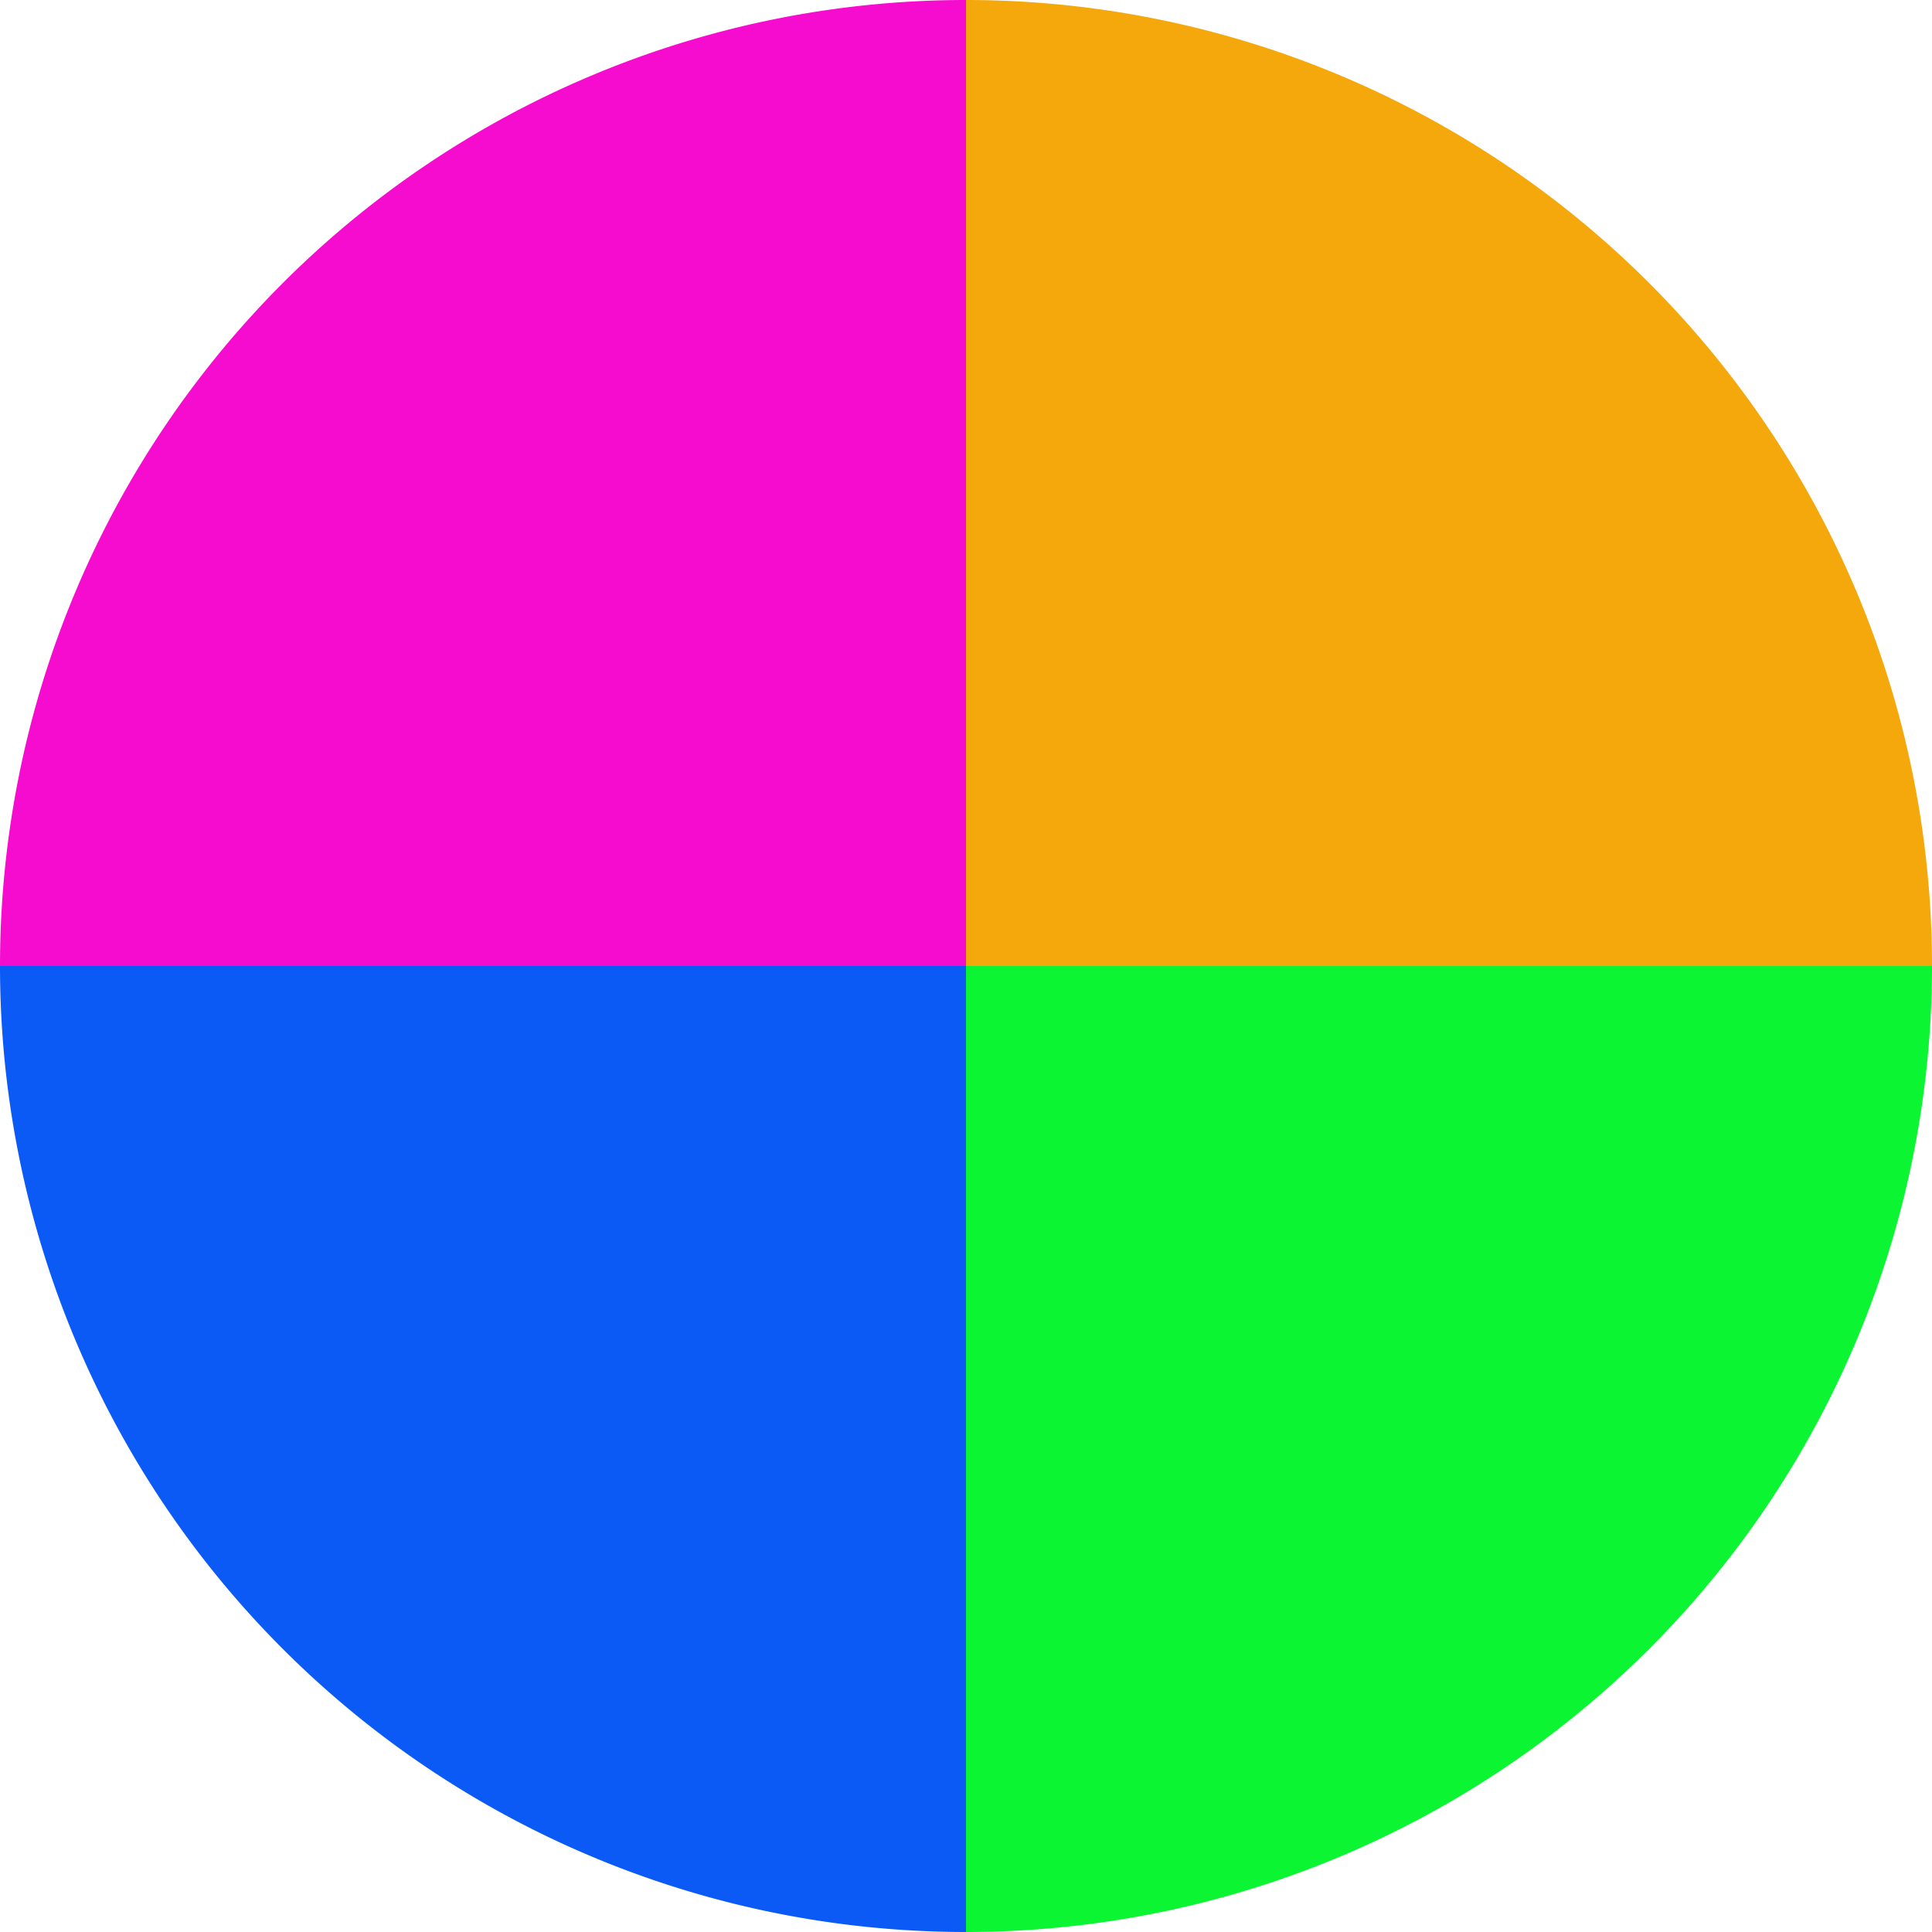
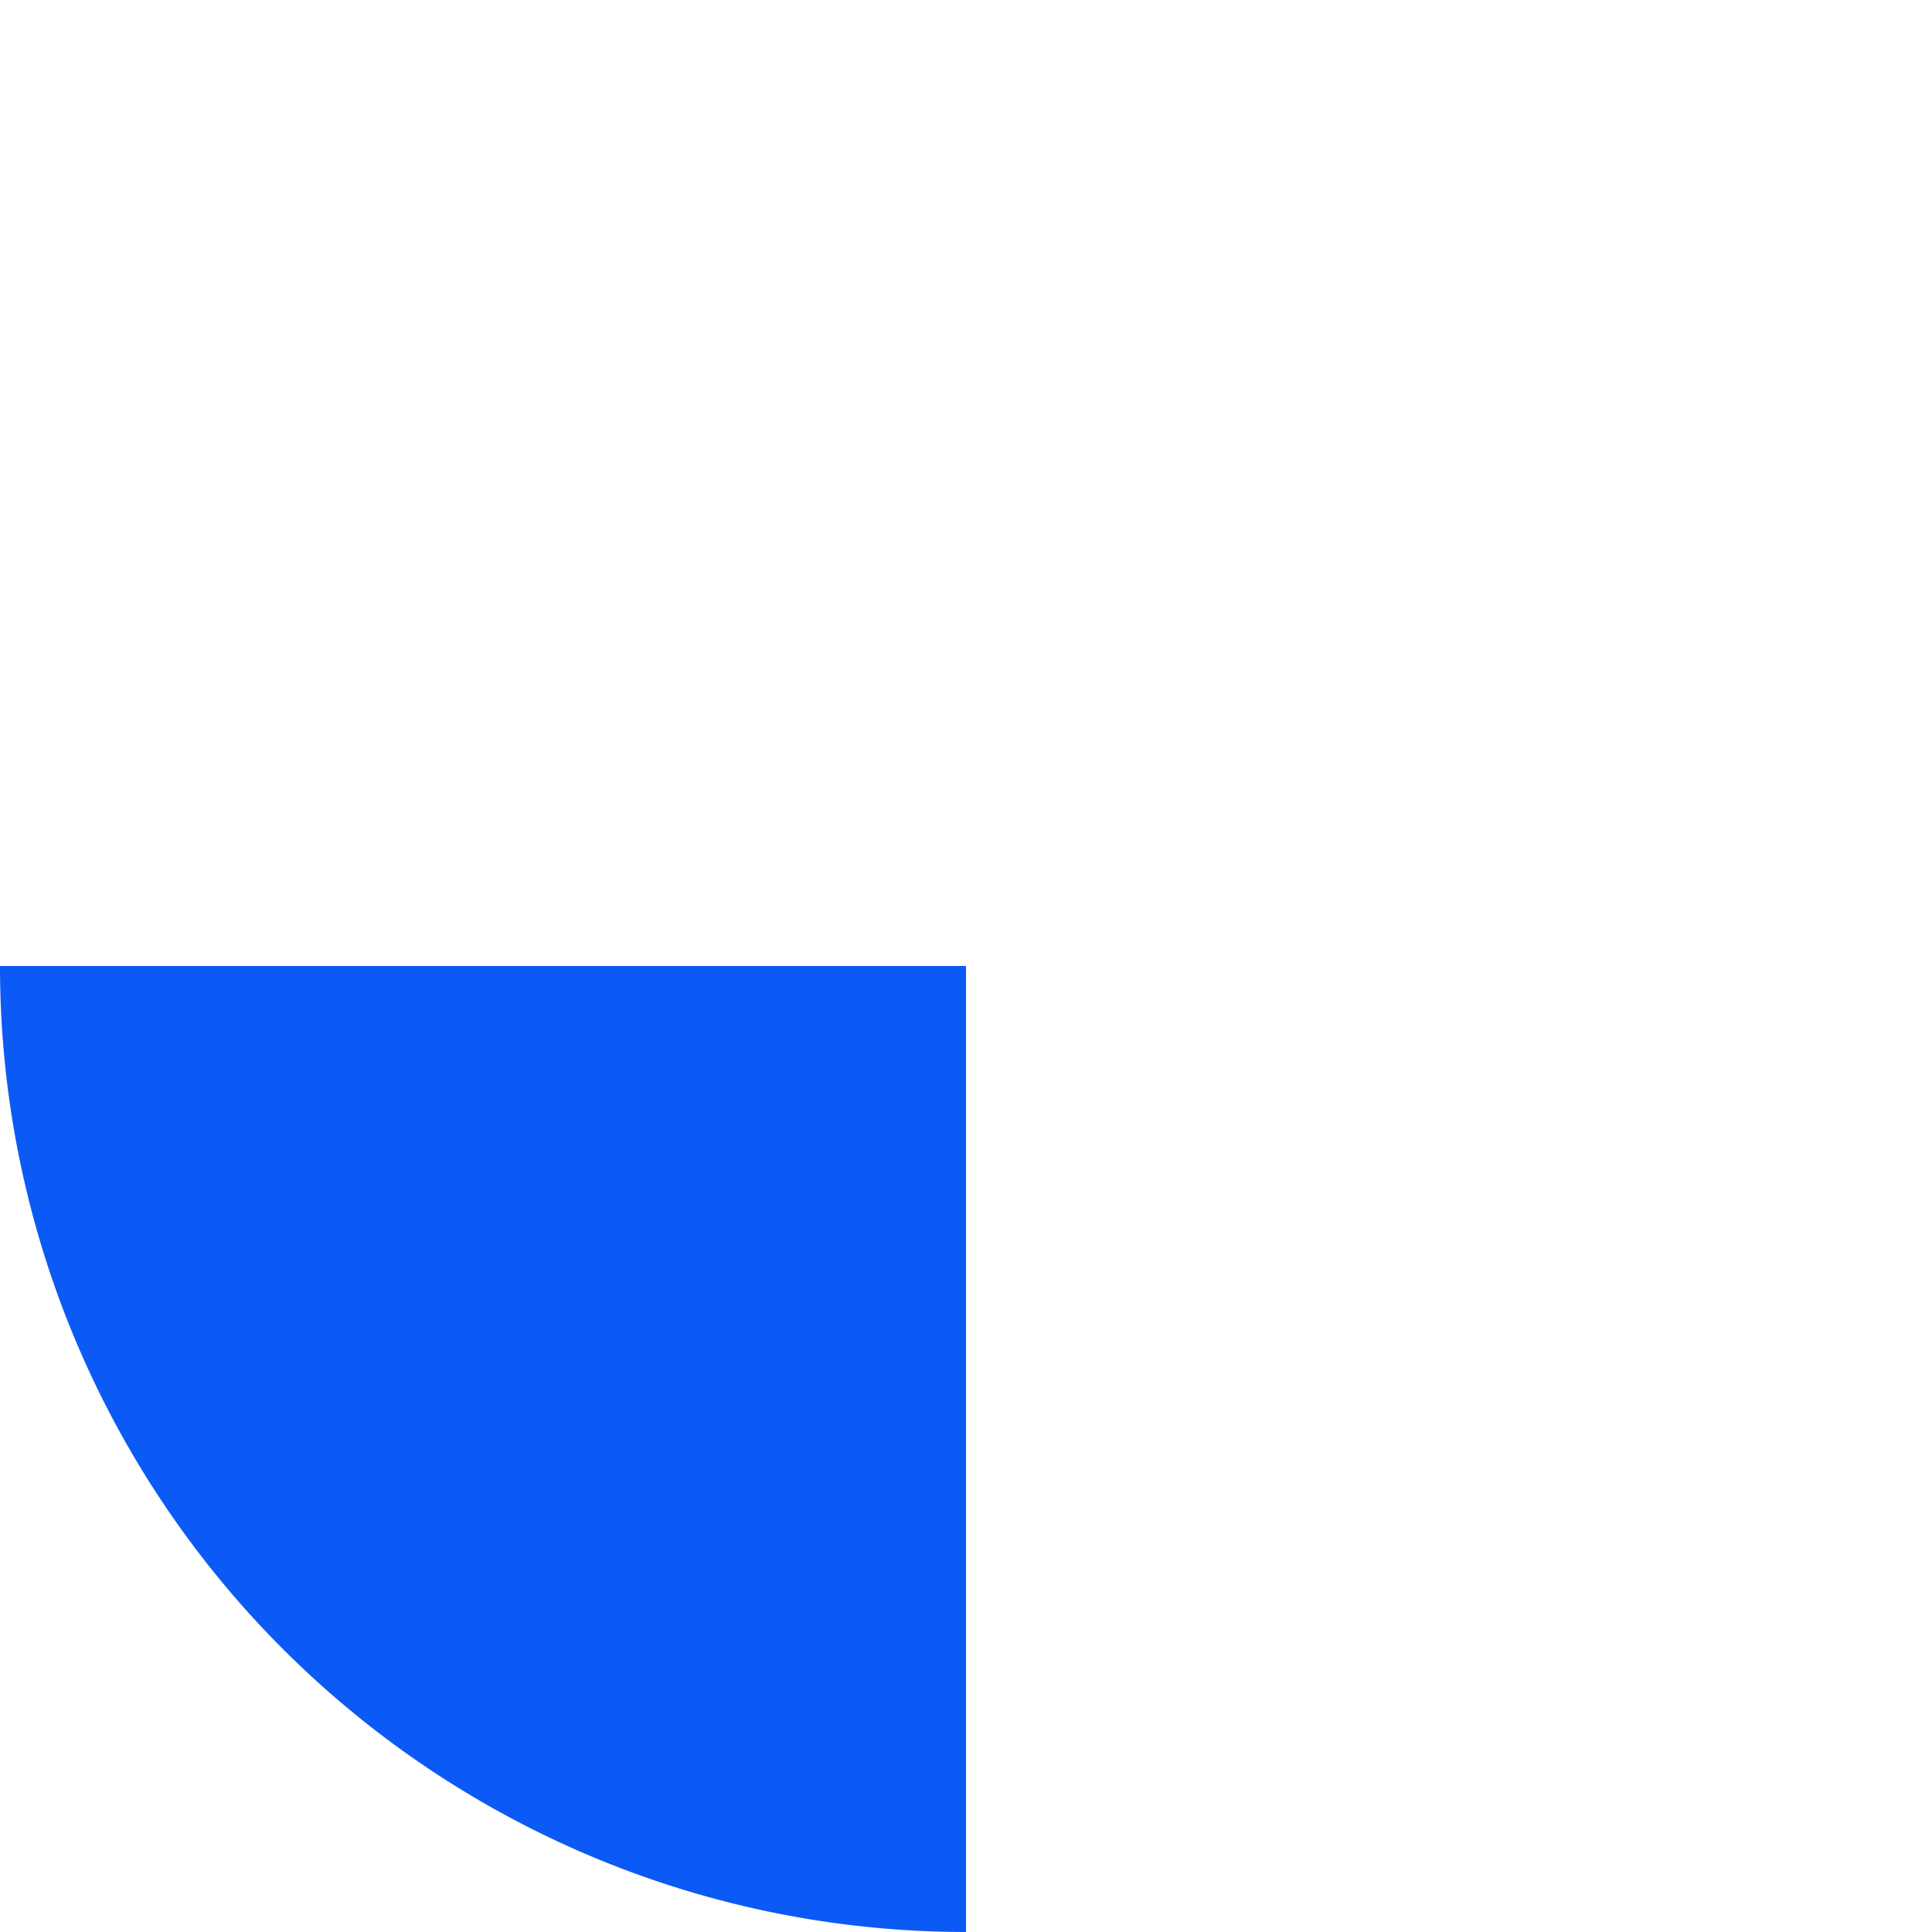
<svg xmlns="http://www.w3.org/2000/svg" width="500" height="500" viewBox="-1 -1 2 2">
-   <path d="M 0 -1               A 1,1 0 0,1 1 0             L 0,0              z" fill="#f5a80c" />
-   <path d="M 1 0               A 1,1 0 0,1 0 1             L 0,0              z" fill="#0cf533" />
  <path d="M 0 1               A 1,1 0 0,1 -1 0             L 0,0              z" fill="#0c5af5" />
-   <path d="M -1 0               A 1,1 0 0,1 -0 -1             L 0,0              z" fill="#f50cce" />
</svg>